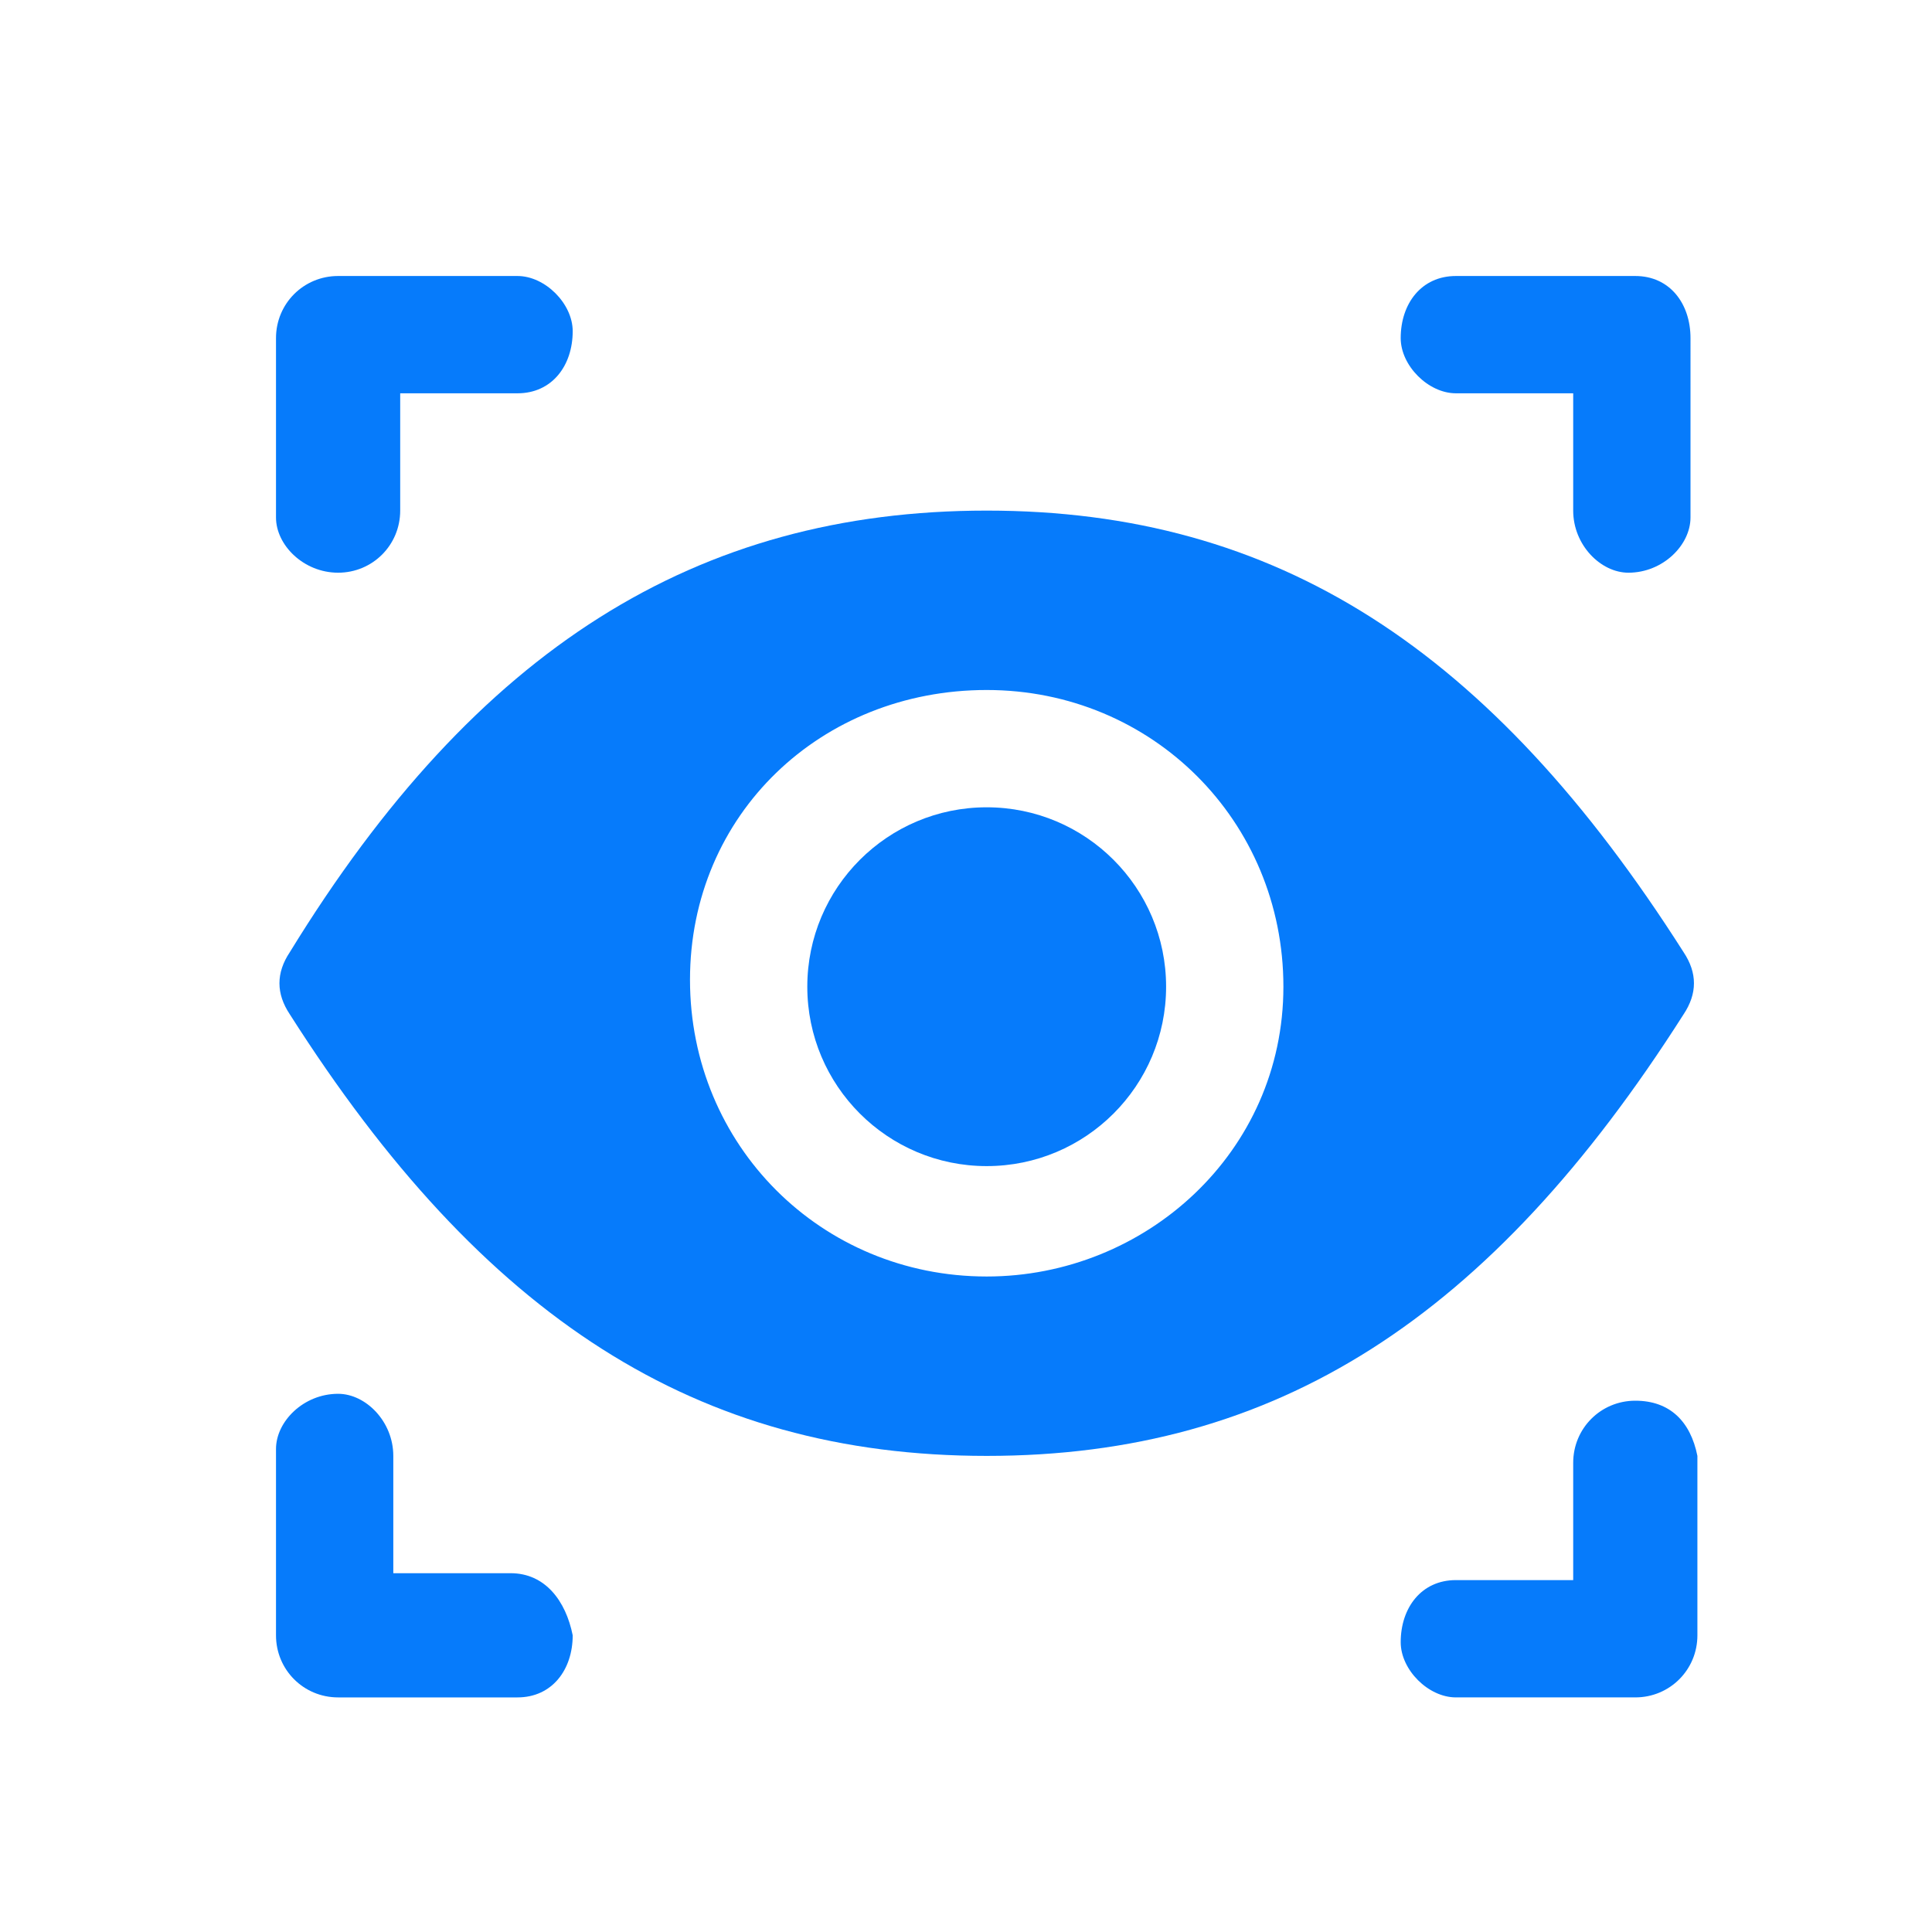
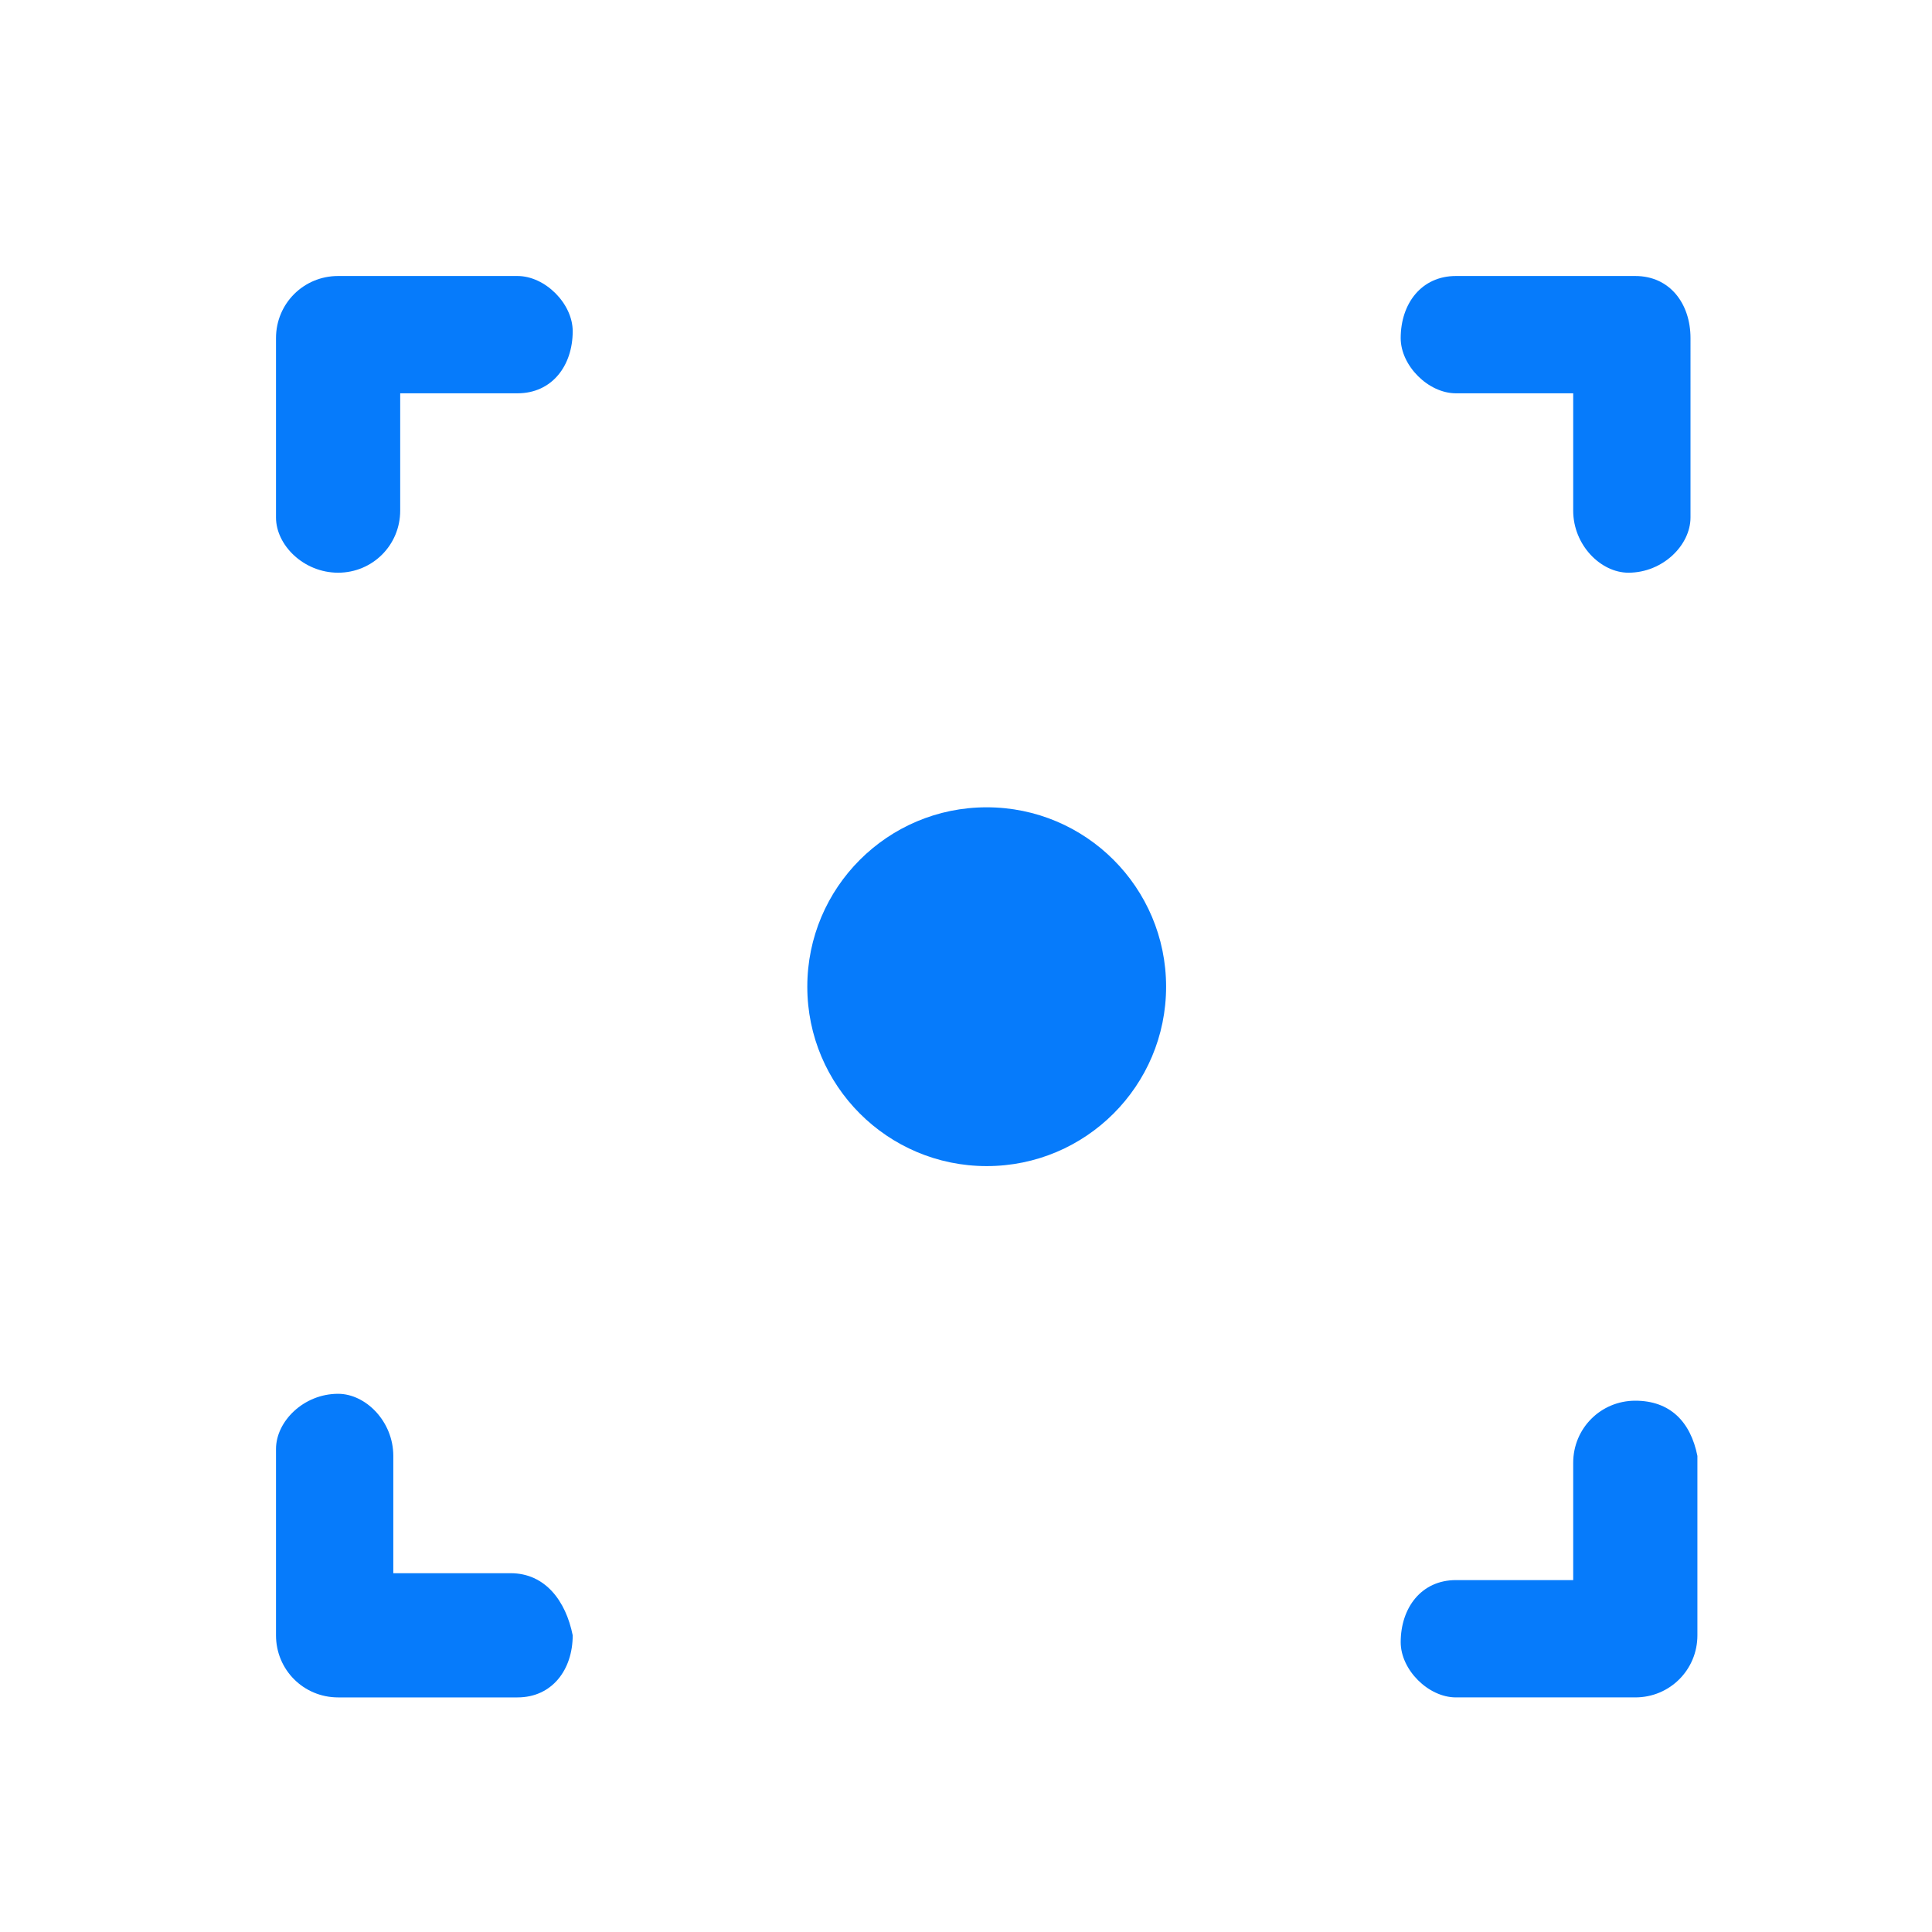
<svg xmlns="http://www.w3.org/2000/svg" version="1.1" id="圖層_1" x="0px" y="0px" viewBox="0 0 28 28" style="enable-background:new 0 0 28 28;" xml:space="preserve">
  <style type="text/css">
	.st0{fill:none;}
	.st1{display:none;}
	.st2{display:inline;fill:#FFFFFF;}
	.st3{fill:#067BFB;}
</style>
  <g id="Group_404" transform="translate(-16153 -14022)">
    <rect id="Rectangle_236" x="16125" y="14022" class="st0" width="56" height="28" />
    <g id="Eye" transform="translate(16157 14026)" class="st1">
      <path id="Path_13826" class="st2" d="M-7.6,10.7c0.2-0.3,0.2-0.6,0-0.9c-2.8-4.4-5.9-6.4-10.1-6.4s-7.4,2-10.1,6.4    c-0.2,0.3-0.2,0.6,0,0.9c2.8,4.4,5.9,6.4,10.1,6.4S-10.4,15.1-7.6,10.7z M-17.7,14.5c-2.4,0-4.3-1.9-4.3-4.3S-20.1,6-17.7,6    s4.3,1.9,4.3,4.3S-15.4,14.5-17.7,14.5L-17.7,14.5z" />
-       <ellipse id="Ellipse_21" class="st2" cx="-17.7" cy="10.3" rx="2.6" ry="2.6" />
-       <path id="Path_13827" class="st2" d="M-27.1,4.3c0.5,0,0.9-0.4,0.9-0.9V1.7h1.7c0.5,0,0.8-0.4,0.8-0.9c0-0.4-0.4-0.8-0.8-0.8h-2.6    C-27.6,0-28,0.4-28,0.9c0,0,0,0,0,0v2.6C-28,3.9-27.6,4.3-27.1,4.3z" />
-       <path id="Path_13828" class="st2" d="M-8.3,0h-2.6c-0.5,0-0.8,0.4-0.8,0.9c0,0.4,0.4,0.8,0.8,0.8h1.7v1.7c0,0.5,0.4,0.9,0.8,0.9    c0.5,0,0.9-0.4,0.9-0.8c0,0,0,0,0-0.1V0.9C-7.5,0.4-7.8,0-8.3,0C-8.3,0-8.3,0-8.3,0z" />
      <path id="Path_13829" class="st2" d="M-24.6,18.8h-1.7v-1.7c0-0.5-0.4-0.9-0.8-0.9c-0.5,0-0.9,0.4-0.9,0.8c0,0,0,0,0,0.1v2.6    c0,0.5,0.4,0.9,0.9,0.9c0,0,0,0,0,0h2.6c0.5,0,0.8-0.4,0.8-0.9C-23.8,19.2-24.1,18.8-24.6,18.8L-24.6,18.8z" />
      <path id="Path_13830" class="st2" d="M-8.3,16.3c-0.5,0-0.9,0.4-0.9,0.9v0v1.7h-1.7c-0.5,0-0.8,0.4-0.8,0.9c0,0.4,0.4,0.8,0.8,0.8    h2.6c0.5,0,0.9-0.4,0.9-0.9v0v-2.6C-7.5,16.6-7.8,16.3-8.3,16.3C-8.3,16.3-8.3,16.3-8.3,16.3z" />
    </g>
    <g id="Eye-2" transform="translate(16185 14026)">
-       <path id="Path_13826-2" class="st3" d="M-7.6,10.7c0.2-0.3,0.2-0.6,0-0.9c-2.8-4.4-5.9-6.4-10.1-6.4s-7.4,2-10.1,6.4    c-0.2,0.3-0.2,0.6,0,0.9c2.8,4.4,5.9,6.4,10.1,6.4S-10.4,15.1-7.6,10.7z M-17.7,14.5c-2.4,0-4.3-1.9-4.3-4.3S-20.1,6-17.7,6    s4.3,1.9,4.3,4.3S-15.4,14.5-17.7,14.5L-17.7,14.5z" />
      <ellipse id="Ellipse_21-2" class="st3" cx="-17.7" cy="10.3" rx="2.6" ry="2.6" />
      <path id="Path_13827-2" class="st3" d="M-27.1,4.3c0.5,0,0.9-0.4,0.9-0.9V1.7h1.7c0.5,0,0.8-0.4,0.8-0.9c0-0.4-0.4-0.8-0.8-0.8    h-2.6C-27.6,0-28,0.4-28,0.9c0,0,0,0,0,0v2.6C-28,3.9-27.6,4.3-27.1,4.3z" />
      <path id="Path_13828-2" class="st3" d="M-8.3,0h-2.6c-0.5,0-0.8,0.4-0.8,0.9c0,0.4,0.4,0.8,0.8,0.8h1.7v1.7c0,0.5,0.4,0.9,0.8,0.9    c0.5,0,0.9-0.4,0.9-0.8c0,0,0,0,0-0.1V0.9C-7.5,0.4-7.8,0-8.3,0C-8.3,0-8.3,0-8.3,0z" />
      <path id="Path_13829-2" class="st3" d="M-24.6,18.8h-1.7v-1.7c0-0.5-0.4-0.9-0.8-0.9c-0.5,0-0.9,0.4-0.9,0.8c0,0,0,0,0,0.1v2.6    c0,0.5,0.4,0.9,0.9,0.9c0,0,0,0,0,0h2.6c0.5,0,0.8-0.4,0.8-0.9C-23.8,19.2-24.1,18.8-24.6,18.8L-24.6,18.8z" />
      <path id="Path_13830-2" class="st3" d="M-8.3,16.3c-0.5,0-0.9,0.4-0.9,0.9v0v1.7h-1.7c-0.5,0-0.8,0.4-0.8,0.9    c0,0.4,0.4,0.8,0.8,0.8h2.6c0.5,0,0.9-0.4,0.9-0.9v0v-2.6C-7.5,16.6-7.8,16.3-8.3,16.3C-8.3,16.3-8.3,16.3-8.3,16.3z" />
    </g>
  </g>
</svg>